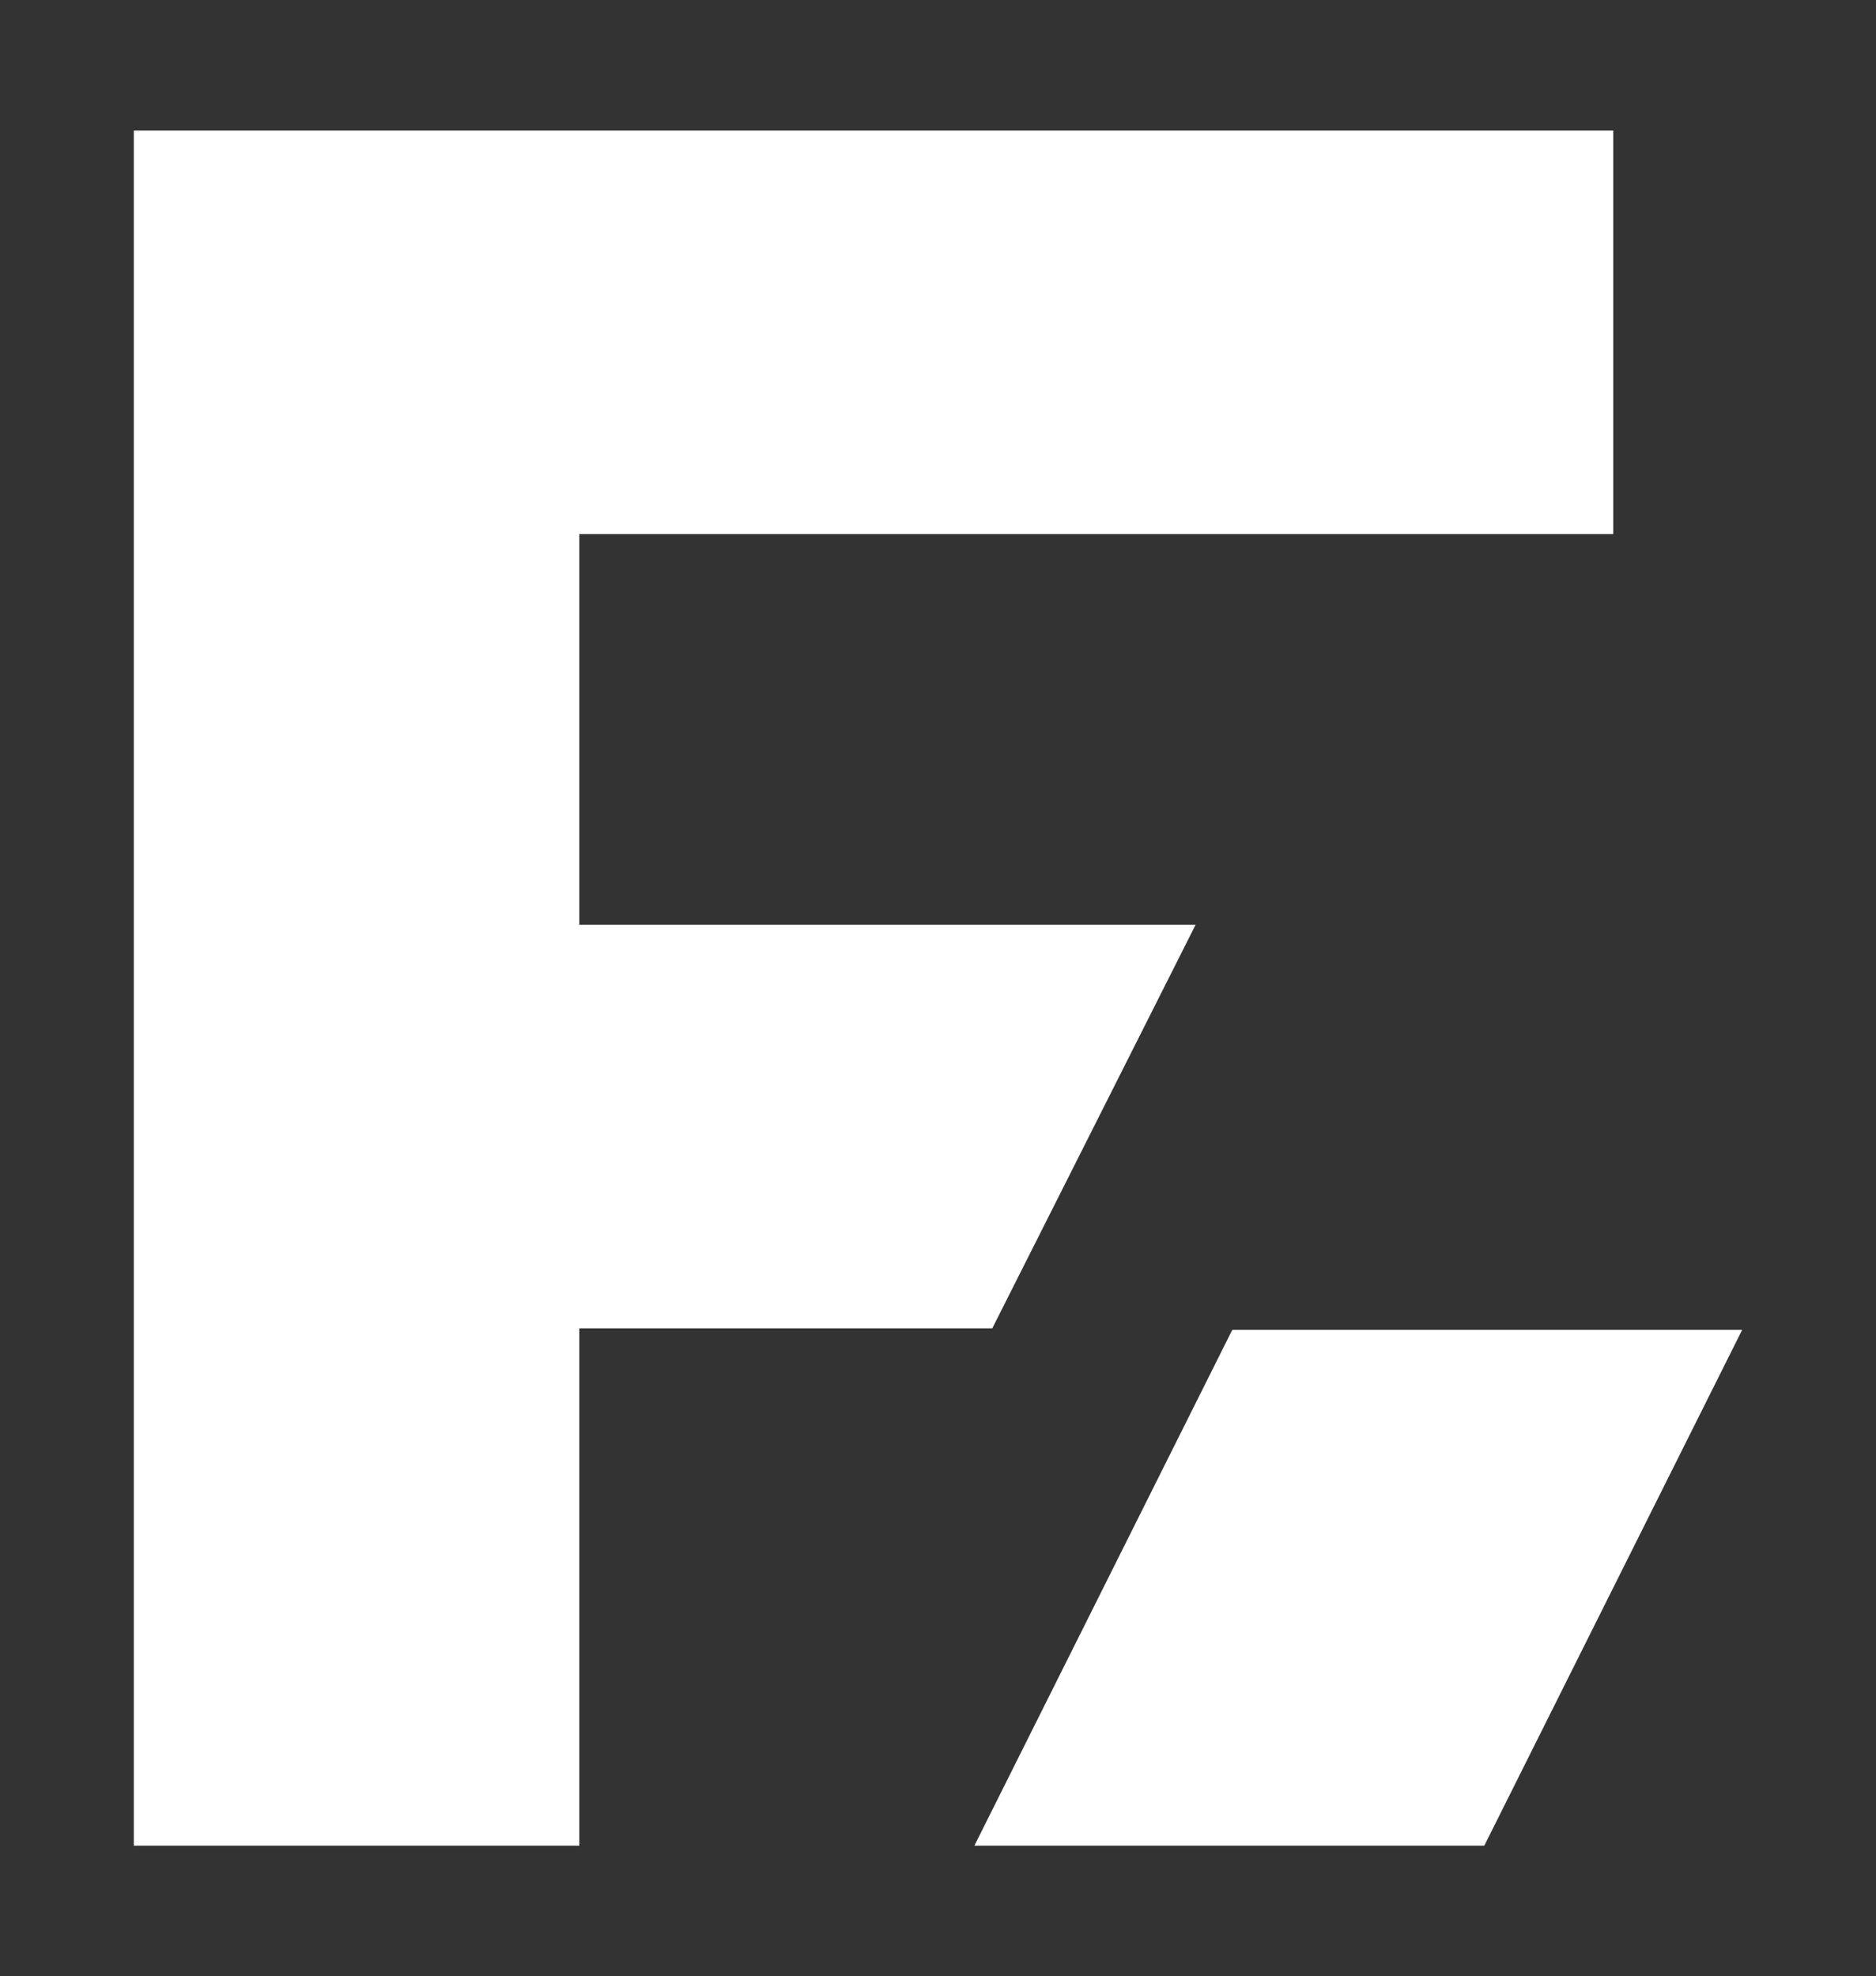
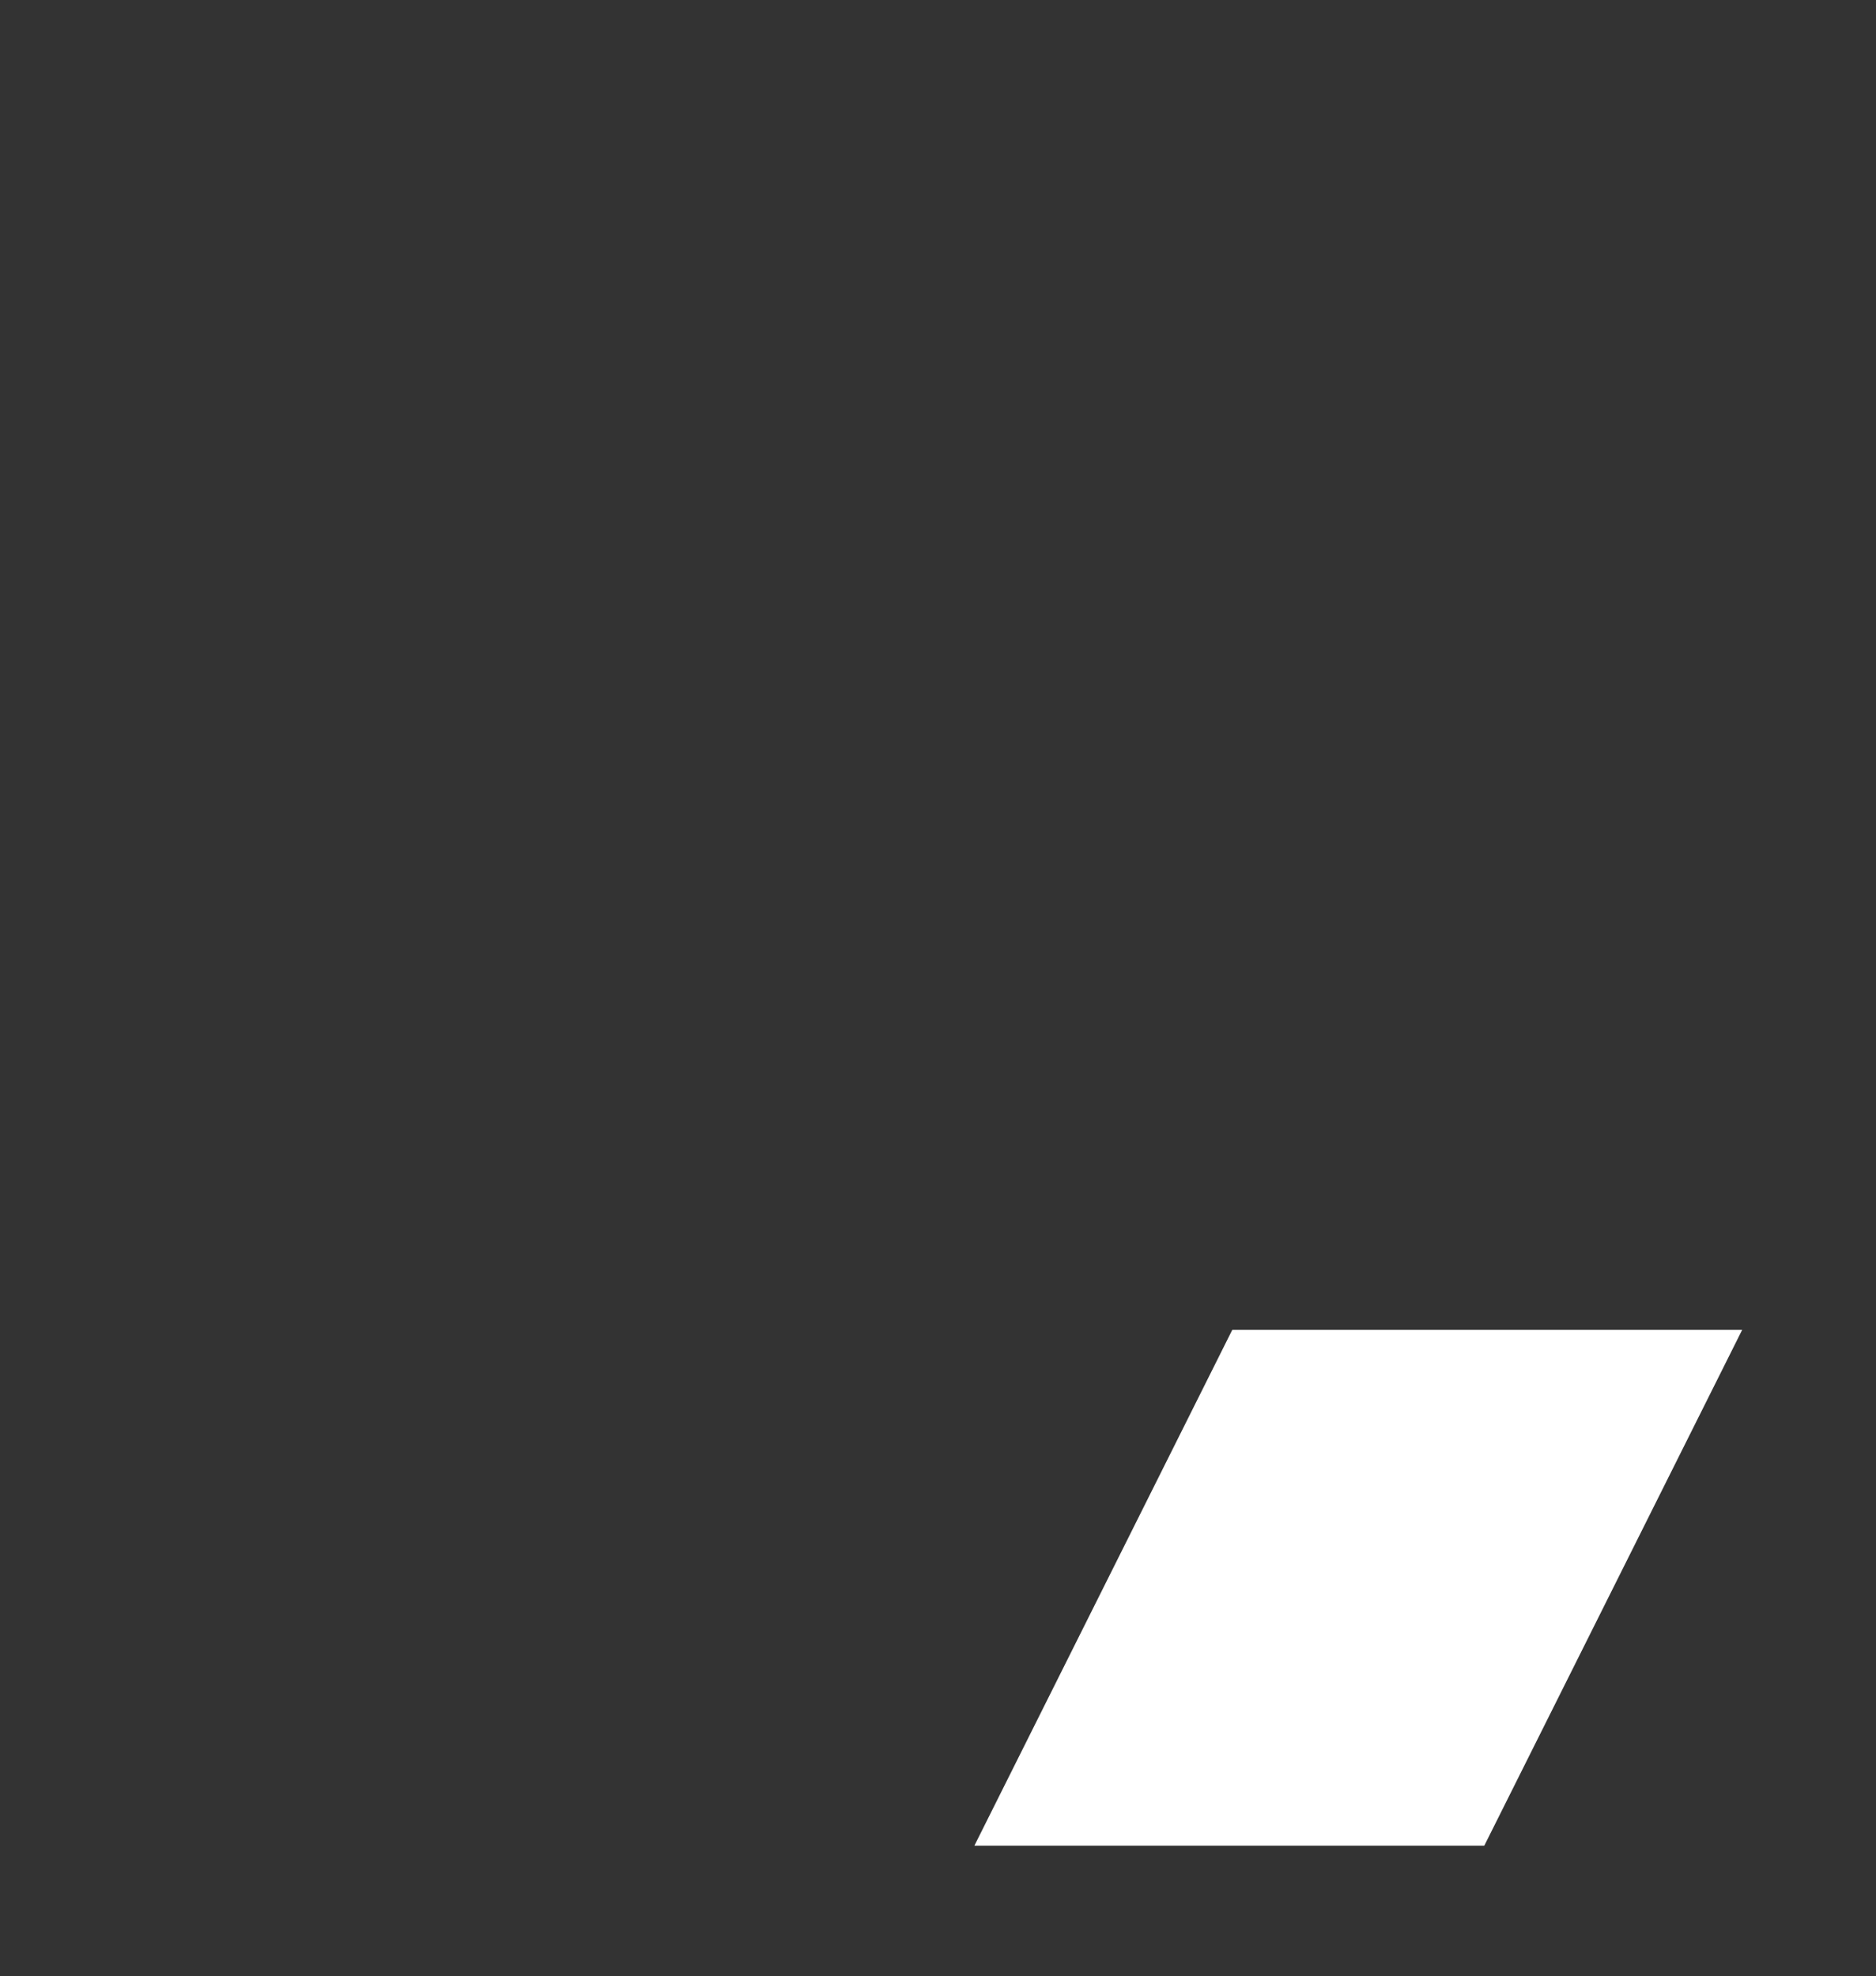
<svg xmlns="http://www.w3.org/2000/svg" viewBox="125 121 150 158">
  <rect x="125" y="121" width="150" height="158" fill="#333333" stroke="none" />
  <polygon fill="#fff" points="223.53 227.32 202.91 268.56 243.68 268.56 264.3 227.32 223.53 227.32" />
-   <polygon fill="#fff" points="135.7 268.56 171.32 268.56 171.32 227.2 204.34 227.2 220.6 194.93 171.32 194.93 171.32 163.7 253.99 163.7 253.99 131.44 135.7 131.44 135.7 268.56" />
</svg>